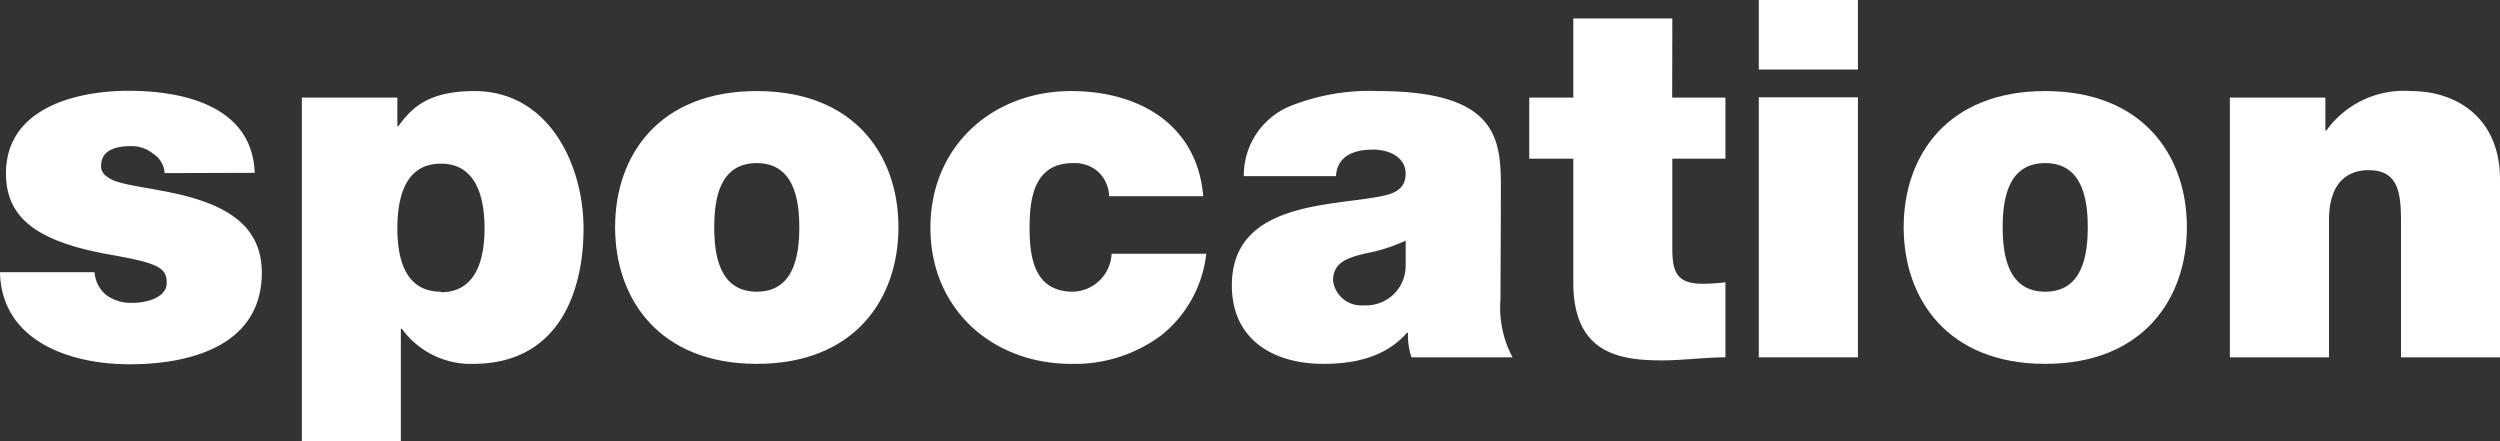
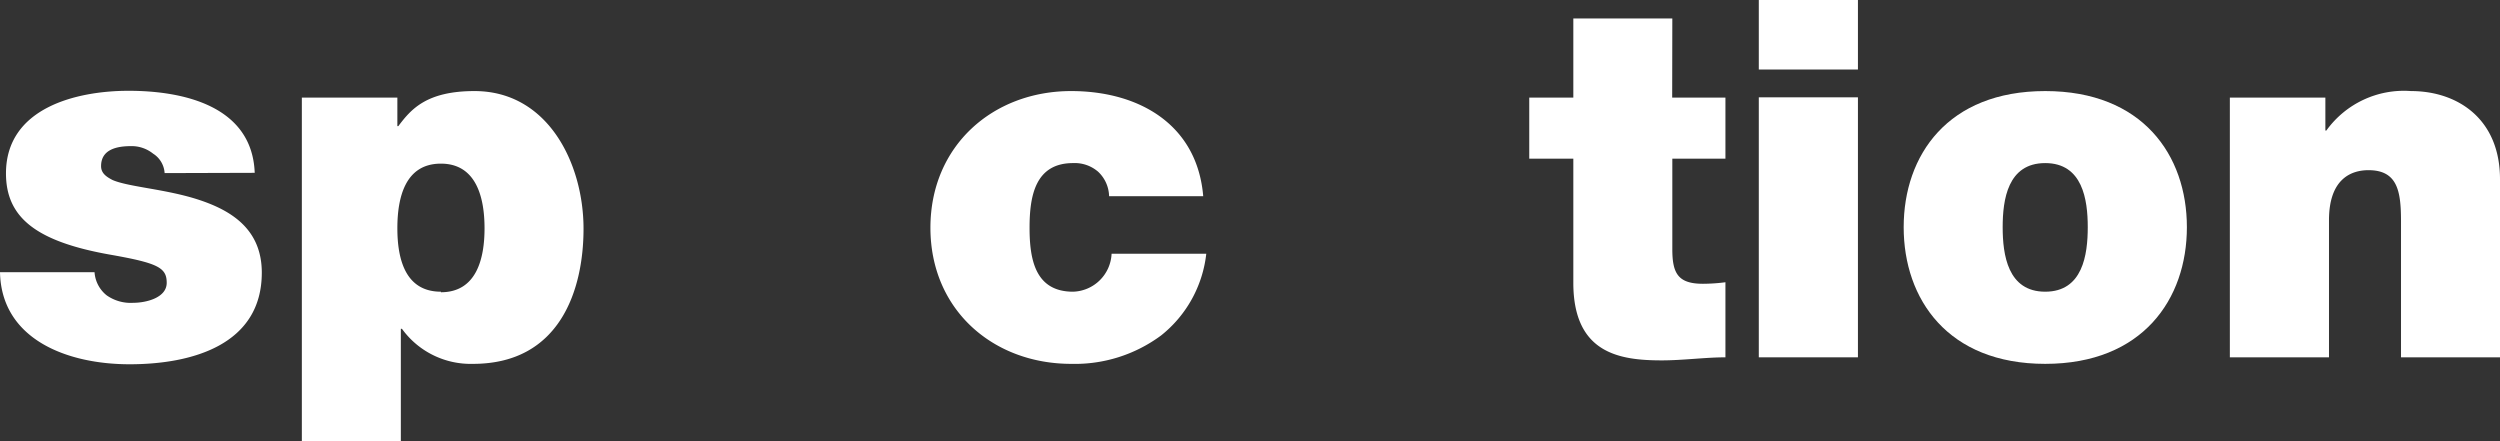
<svg xmlns="http://www.w3.org/2000/svg" id="Ebene_1" data-name="Ebene 1" viewBox="0 0 179.81 31.75">
  <rect x="0" y="0" width="179.81" height="31.75" fill="#333333" stroke="none" />
  <defs>
    <style>.cls-1{fill:#fff;}</style>
  </defs>
  <path class="cls-1" d="M12.74,16.63a1.78,1.78,0,0,0-.83-1.4,2.46,2.46,0,0,0-1.58-.54c-1,0-2.16.22-2.16,1.44,0,.54.43.79.83,1,1.19.51,3.89.65,6.26,1.44s4.47,2.16,4.47,5.22c0,5.18-5,6.59-9.51,6.59S1,28.58.9,23.76H7.7a2.32,2.32,0,0,0,.87,1.66,3,3,0,0,0,1.9.54c.94,0,2.42-.36,2.42-1.44s-.62-1.41-3.93-2c-5.43-.94-7.63-2.67-7.63-5.87,0-4.72,5.08-5.94,8.82-5.94,4,0,8.89,1.12,9.07,5.9Z" transform="translate(-0.9 -4.18)" />
  <path class="cls-1" d="M22.61,11.2h6.87v2.05h.07c.9-1.19,2-2.52,5.48-2.52,5.29,0,7.84,5.22,7.84,9.9,0,4.39-1.69,9.72-7.95,9.72a6.1,6.1,0,0,1-5.11-2.52h-.08v8.1H22.61Zm10,14c2.56,0,3.14-2.41,3.14-4.6s-.58-4.65-3.14-4.65-3.13,2.42-3.13,4.65S30.06,25.16,32.61,25.16Z" transform="translate(-0.9 -4.18)" />
-   <path class="cls-1" d="M55.33,30.35c-7,0-10.19-4.65-10.19-9.83s3.17-9.79,10.19-9.79,10.19,4.61,10.19,9.79S62.35,30.35,55.33,30.35Zm0-14.44c-2.7,0-3.06,2.63-3.06,4.61s.36,4.64,3.06,4.64,3.06-2.66,3.06-4.64S58,15.91,55.33,15.91Z" transform="translate(-0.9 -4.18)" />
  <path class="cls-1" d="M80.67,18.29a2.49,2.49,0,0,0-.79-1.76,2.57,2.57,0,0,0-1.8-.62c-2.73,0-3.13,2.38-3.13,4.65s.4,4.6,3.13,4.6a2.86,2.86,0,0,0,2.77-2.73h6.81a8.74,8.74,0,0,1-3.24,5.87,10.41,10.41,0,0,1-6.48,2.05c-5.62,0-10.12-3.89-10.12-9.79s4.5-9.83,10.12-9.83c4.89,0,9.07,2.41,9.5,7.56Z" transform="translate(-0.9 -4.18)" />
-   <path class="cls-1" d="M108.82,25.7a7.58,7.58,0,0,0,.87,4.18h-7.27a4.88,4.88,0,0,1-.25-1.76h-.08c-1.51,1.72-3.7,2.23-6,2.23-3.6,0-6.59-1.73-6.59-5.65,0-5.91,6.92-5.69,10.55-6.37,1-.18,1.95-.47,1.95-1.66s-1.19-1.73-2.34-1.73c-2.2,0-2.63,1.12-2.67,1.91H90.36a5.39,5.39,0,0,1,3.24-5A15.37,15.37,0,0,1,100,10.73c8.93,0,8.85,3.71,8.85,7.31ZM102,21.49a12.14,12.14,0,0,1-2.81.9c-1.59.36-2.41.76-2.41,2A2.05,2.05,0,0,0,99,26.14a2.84,2.84,0,0,0,3-2.92Z" transform="translate(-0.9 -4.18)" />
  <path class="cls-1" d="M121.17,11.2H125v4.39h-3.82V22.1c0,1.73.4,2.49,2.2,2.49a12.6,12.6,0,0,0,1.62-.11v5.4c-1.44,0-3.06.22-4.57.22-3,0-6.37-.47-6.37-5.58V15.59h-3.17V11.2h3.17V5.51h7.12Z" transform="translate(-0.9 -4.18)" />
  <path class="cls-1" d="M134.53,9.18H127.4v-5h7.13Zm-7.13,2h7.13V29.88H127.4Z" transform="translate(-0.9 -4.18)" />
  <path class="cls-1" d="M148,30.35c-7,0-10.18-4.65-10.18-9.83S141,10.73,148,10.73s10.19,4.61,10.19,9.79S155,30.35,148,30.35Zm0-14.44c-2.7,0-3.06,2.63-3.06,4.61s.36,4.64,3.06,4.64,3.06-2.66,3.06-4.64S150.69,15.91,148,15.91Z" transform="translate(-0.9 -4.18)" />
  <path class="cls-1" d="M161.28,11.2h6.87v2.37h.07a6.87,6.87,0,0,1,6.09-2.84c3.35,0,6.4,2,6.4,6.34V29.88h-7.12V20.09c0-2.16-.25-3.67-2.34-3.67-1.23,0-2.84.61-2.84,3.6v9.86h-7.13Z" transform="translate(-0.9 -4.18)" />
</svg>